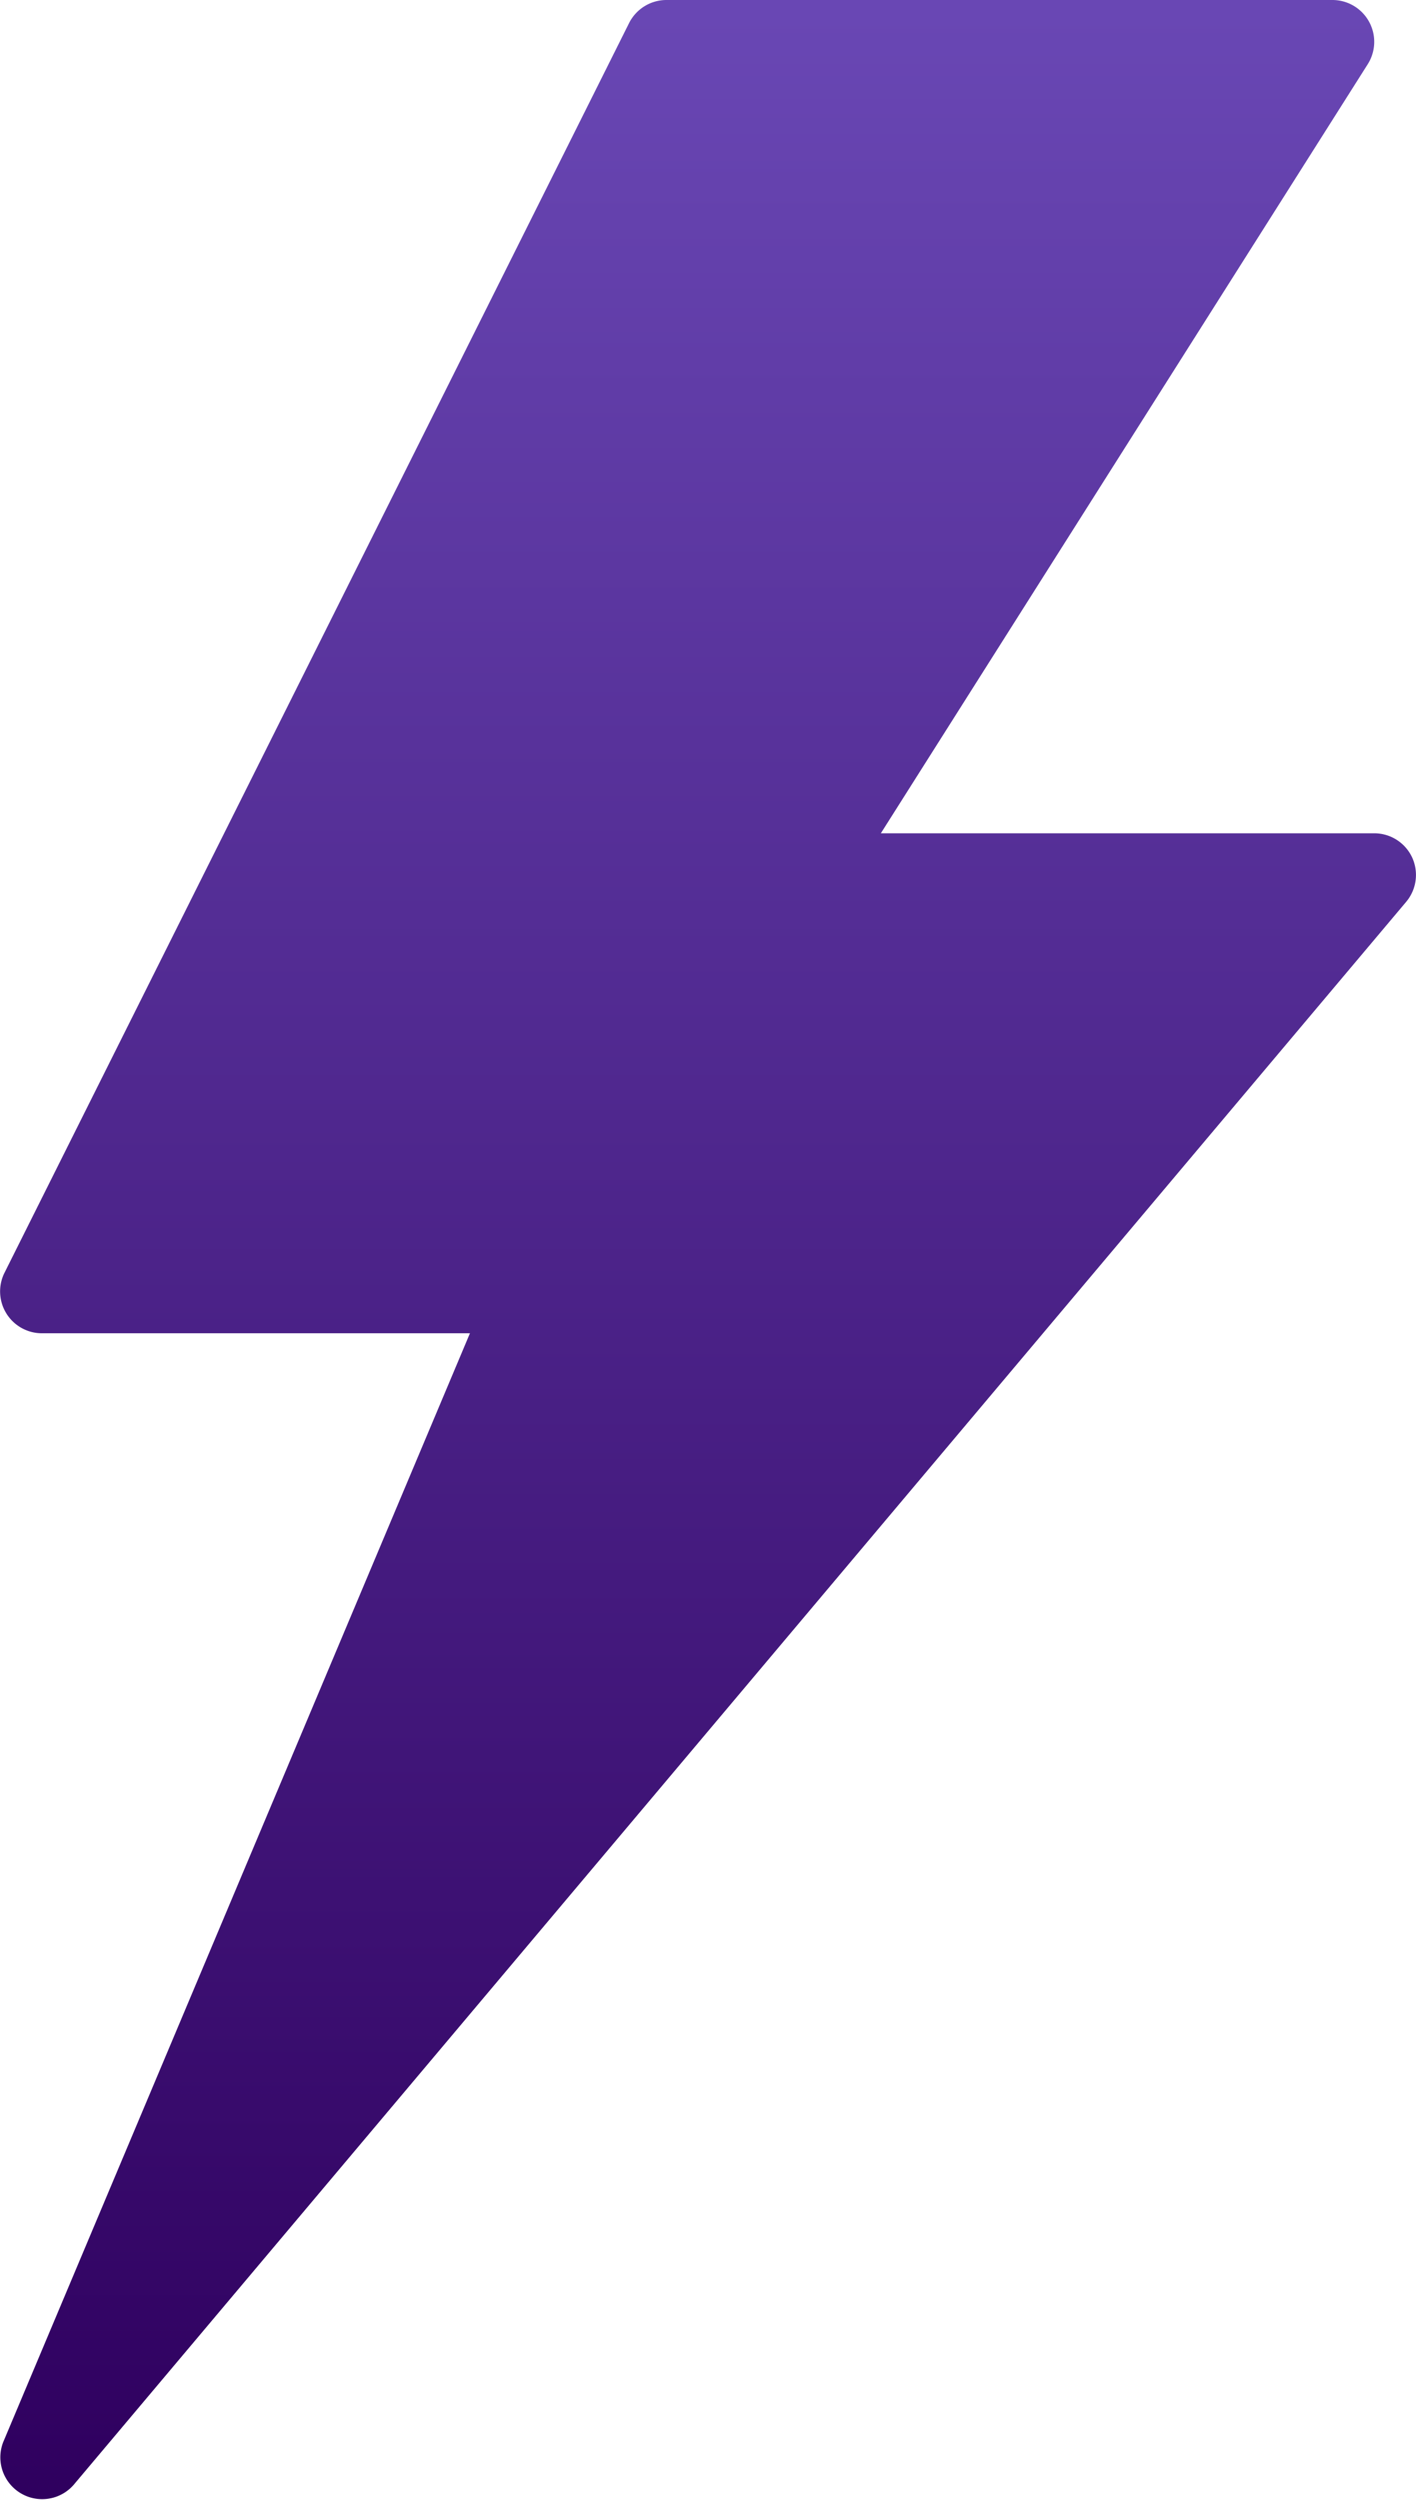
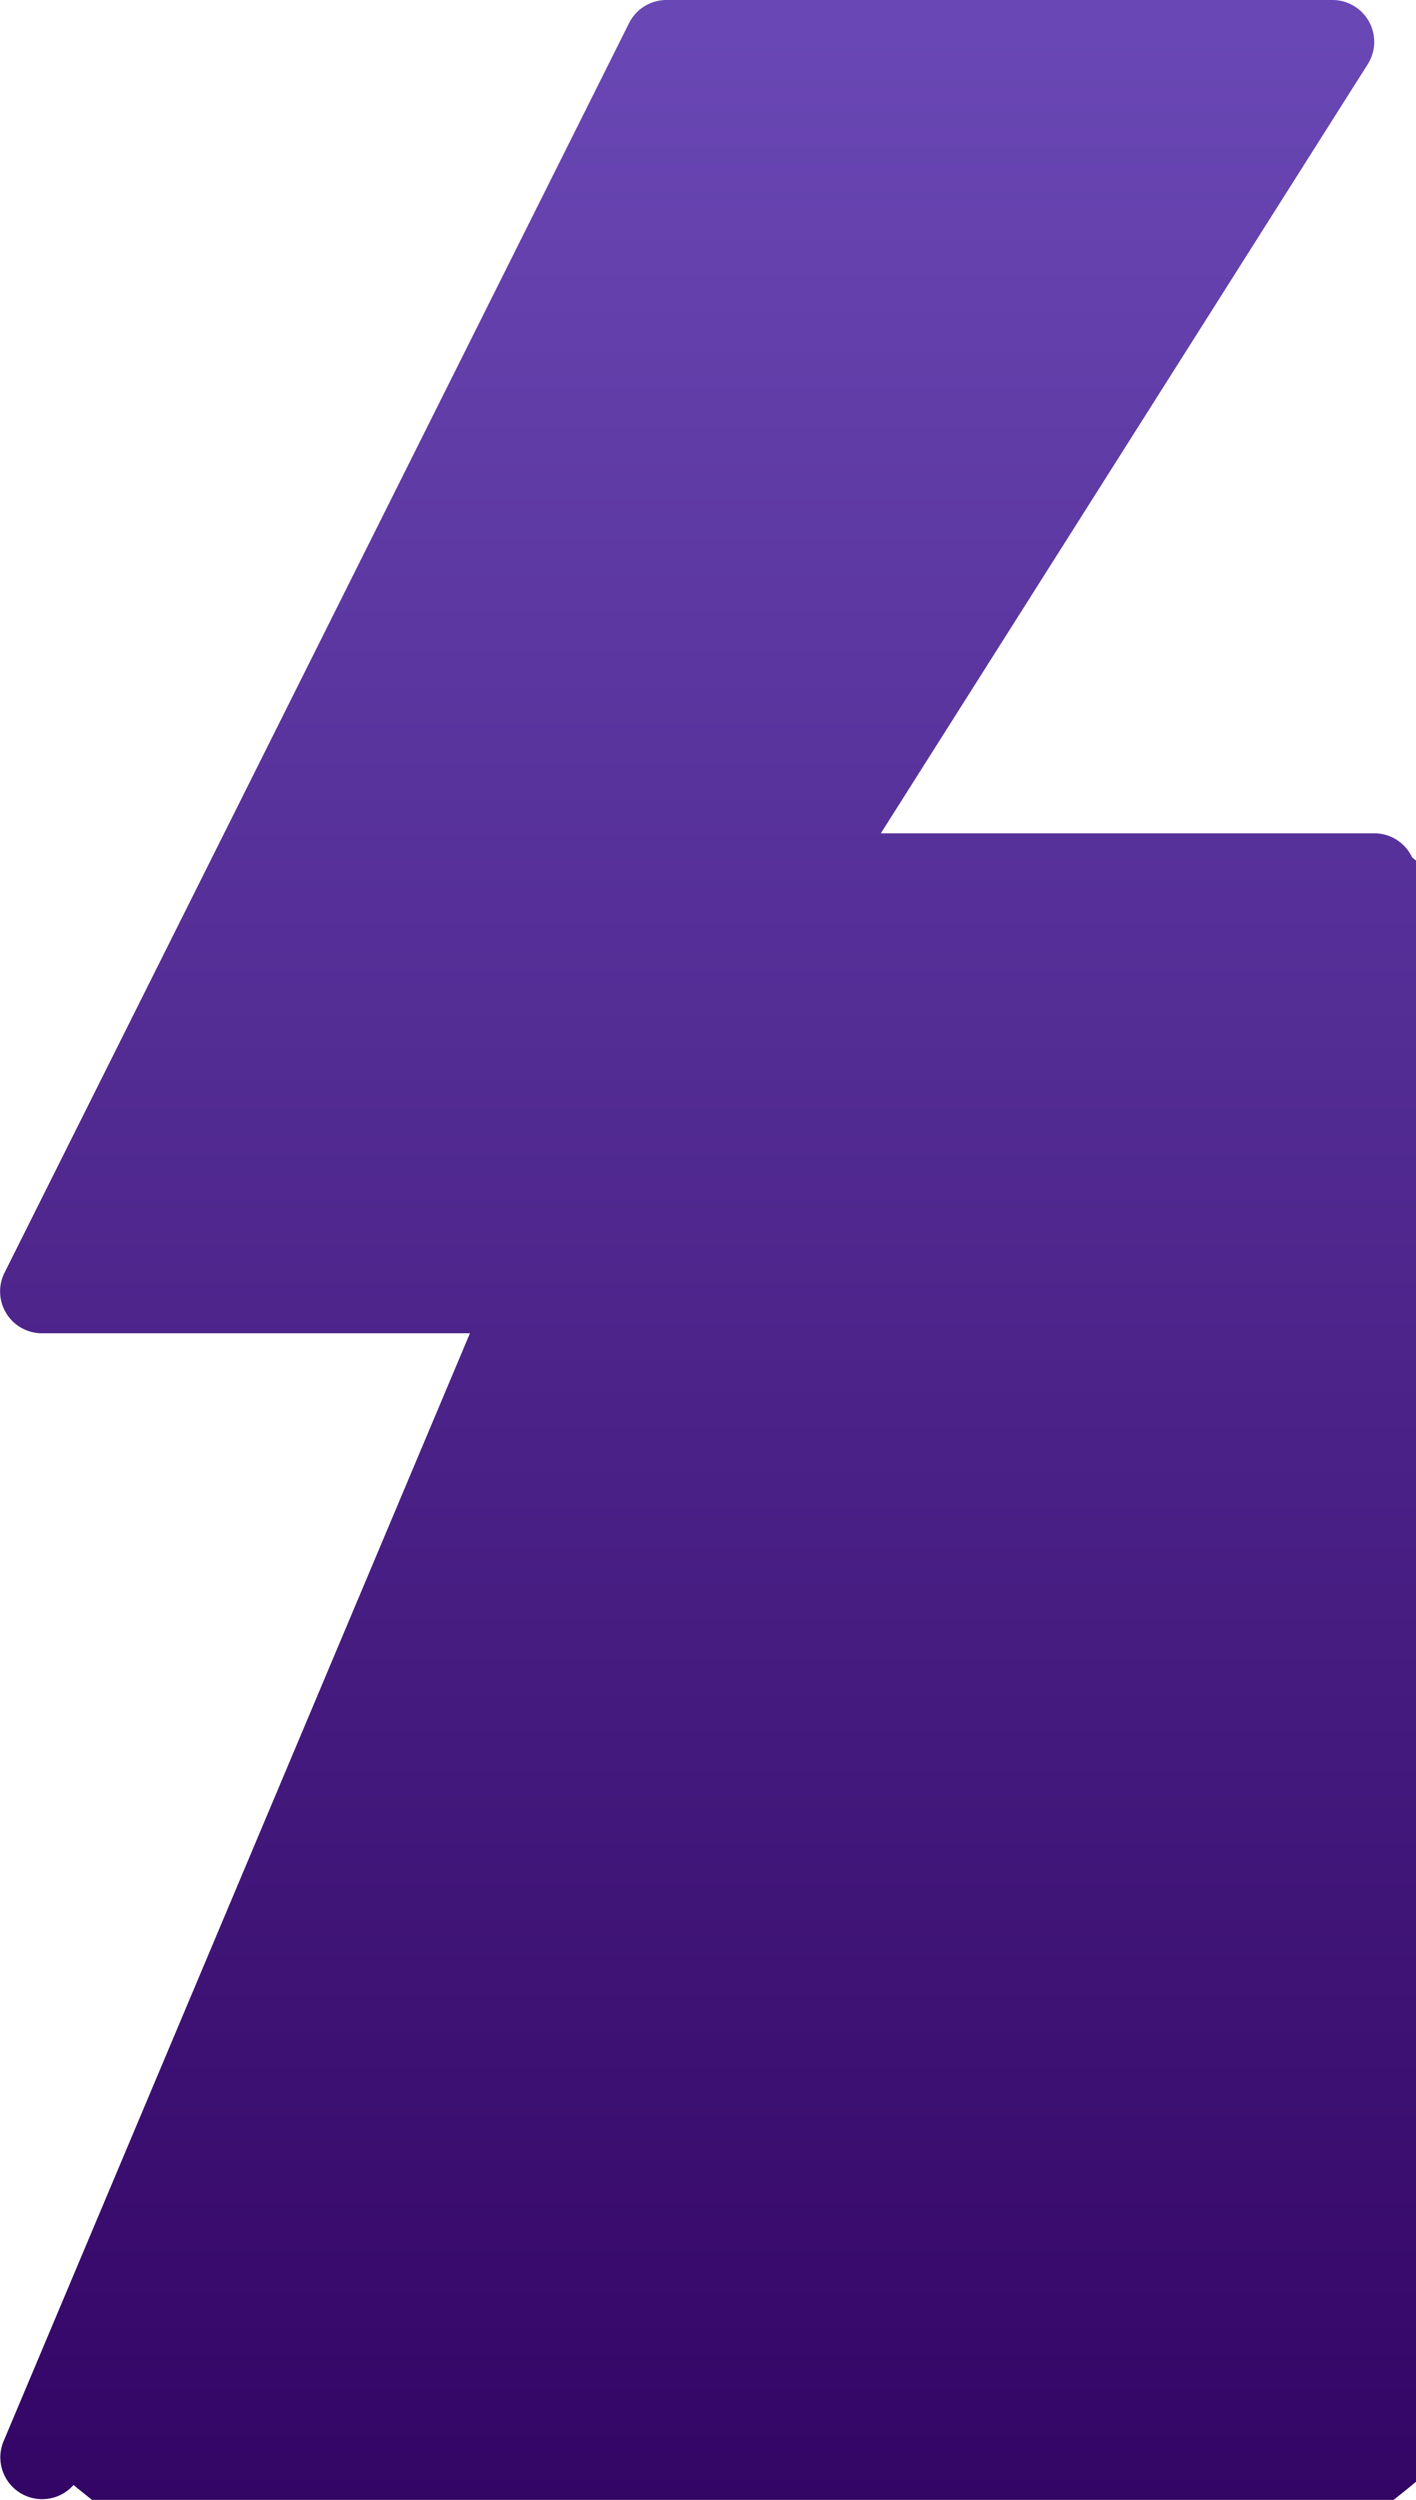
<svg xmlns="http://www.w3.org/2000/svg" width="40.632" height="71.704" viewBox="0 0 40.632 71.704">
  <defs>
    <linearGradient id="linear-gradient" x1="0.5" x2="0.5" y2="1" gradientUnits="objectBoundingBox">
      <stop offset="0" stop-color="#6947b4" />
      <stop offset="1" stop-color="#2f005f" />
    </linearGradient>
    <linearGradient id="linear-gradient" x1="0.5" x2="0.5" y2="1" gradientUnits="objectBoundingBox">
      <stop offset="0" stop-color="#6947b4" />
      <stop offset="1" stop-color="#2f005f" />
    </linearGradient>
  </defs>
  <g id="flash" transform="translate(0)">
    <g id="Group_450" data-name="Group 450" transform="translate(0)">
-       <path id="Path_2068" data-name="Path 2068" d="M151.453,24.592a1.2,1.2,0,0,0-1.083-.691H136.209L150.185,1.834A1.2,1.2,0,0,0,149.176,0H130.055a1.2,1.2,0,0,0-1.07.661L111.059,36.513a1.2,1.2,0,0,0,1.07,1.729h12.289l-13.391,31.8a1.2,1.2,0,0,0,2.016,1.235l38.242-45.412A1.2,1.2,0,0,0,151.453,24.592Z" transform="translate(-110.933 0)" fill="url(&quot;#linear-gradient&quot;)" />
+       <path id="Path_2068" data-name="Path 2068" d="M151.453,24.592a1.2,1.2,0,0,0-1.083-.691H136.209L150.185,1.834A1.2,1.2,0,0,0,149.176,0H130.055a1.2,1.2,0,0,0-1.07.661L111.059,36.513a1.2,1.2,0,0,0,1.07,1.729h12.289l-13.391,31.8a1.2,1.2,0,0,0,2.016,1.235A1.2,1.2,0,0,0,151.453,24.592Z" transform="translate(-110.933 0)" fill="url(&quot;#linear-gradient&quot;)" />
    </g>
  </g>
</svg>